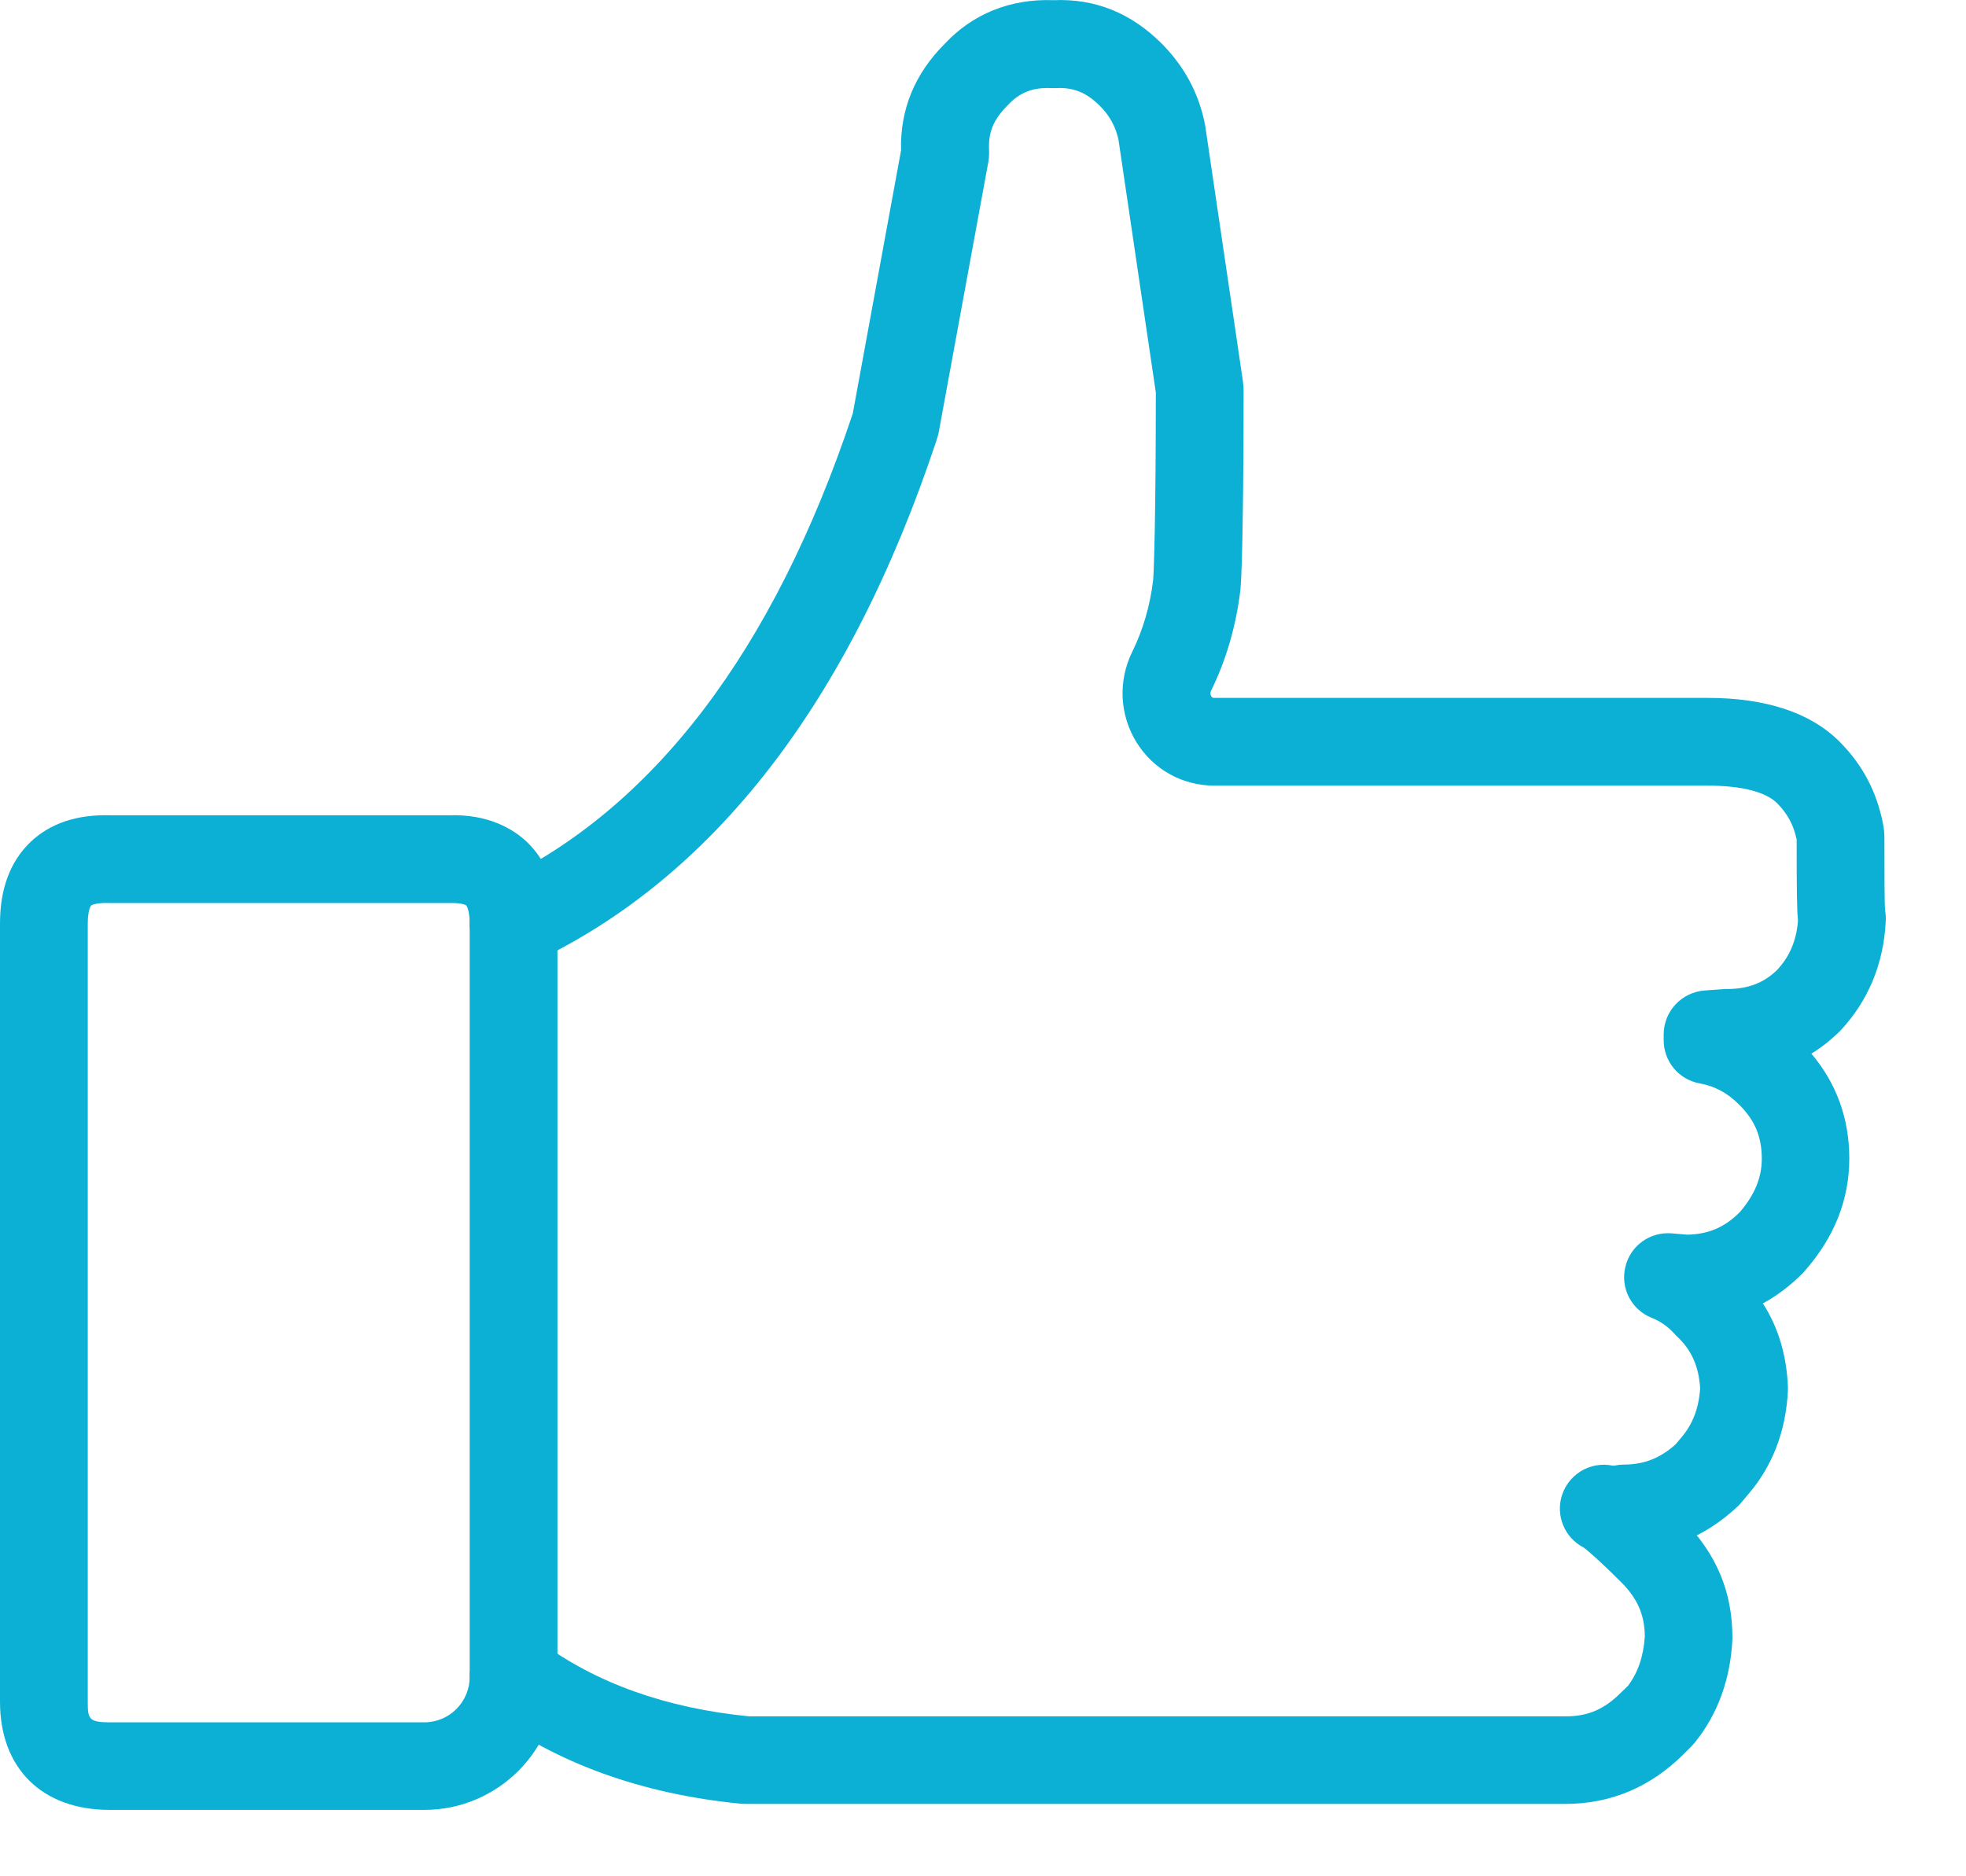
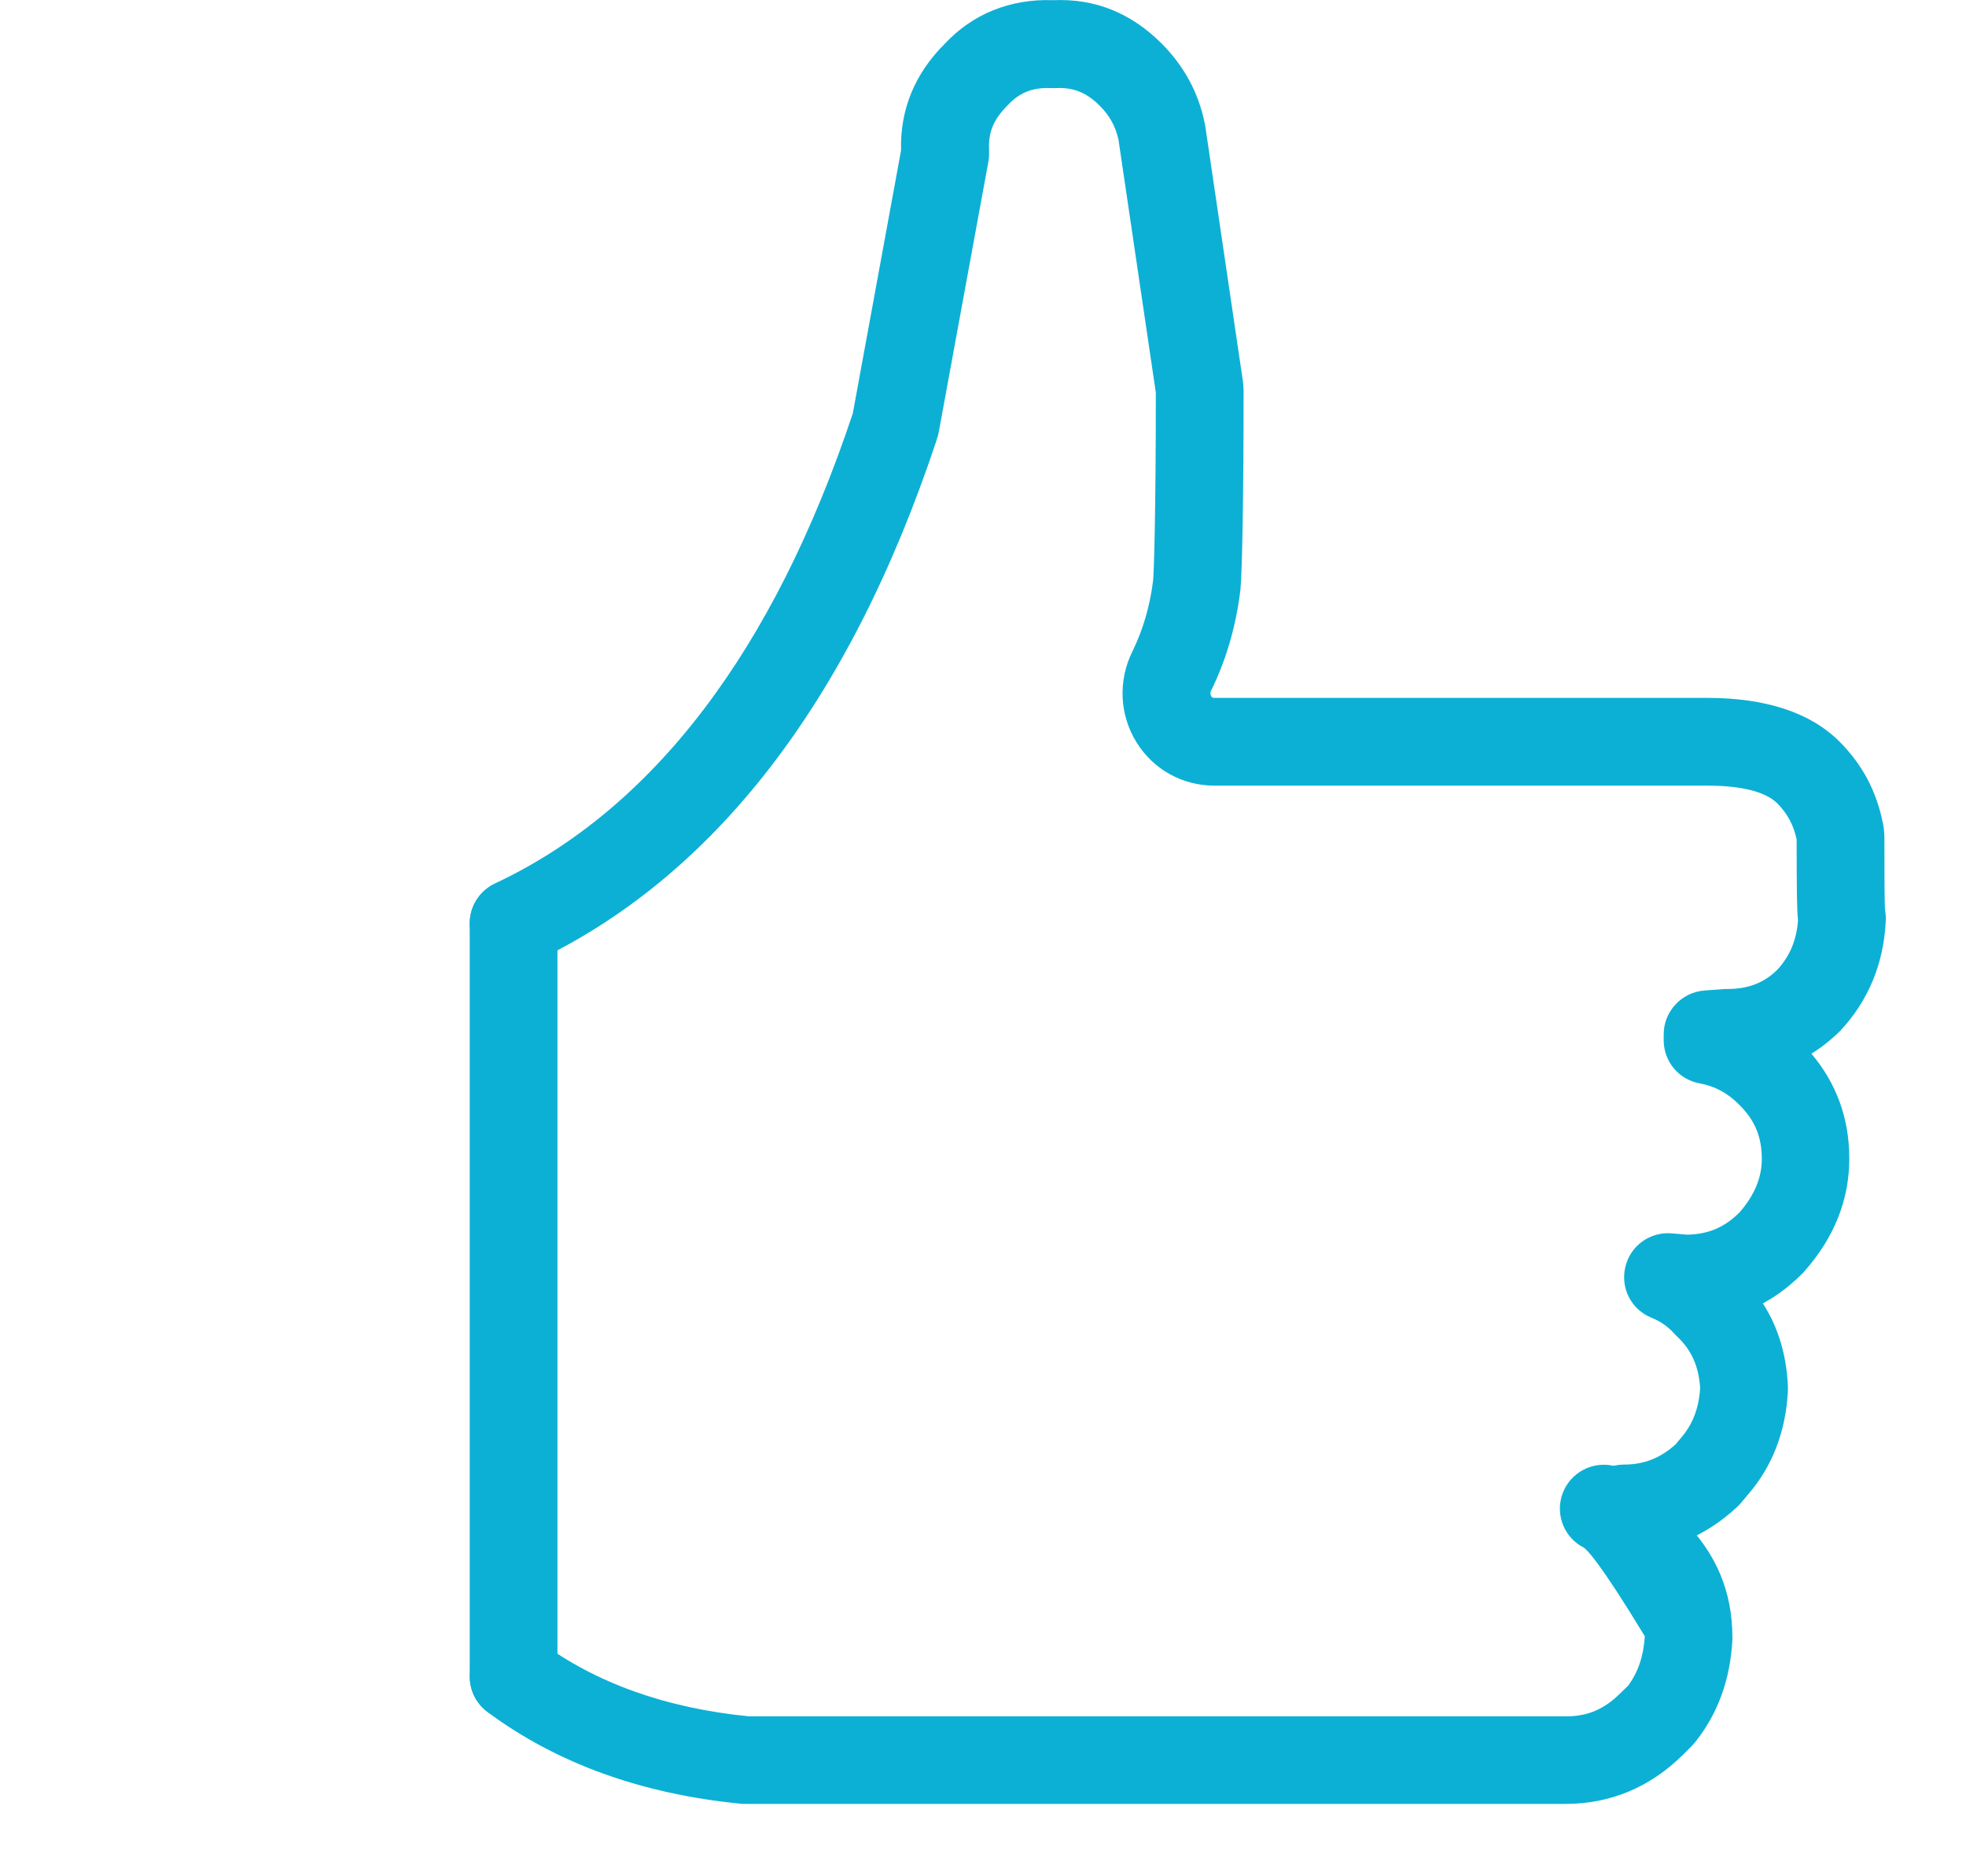
<svg xmlns="http://www.w3.org/2000/svg" width="22" height="21" viewBox="0 0 22 21" fill="none">
  <path d="M18.173 17.374C17.903 17.374 17.682 17.153 17.682 16.883C17.682 16.613 17.903 16.392 18.173 16.392C18.394 16.392 18.578 16.321 18.75 16.166L18.811 16.093C18.941 15.943 19.01 15.764 19.025 15.538C19.01 15.294 18.929 15.113 18.772 14.963C18.762 14.953 18.75 14.944 18.74 14.931C18.666 14.848 18.585 14.791 18.482 14.749C18.256 14.659 18.131 14.418 18.188 14.18C18.244 13.942 18.463 13.785 18.706 13.804L18.88 13.819C19.116 13.814 19.297 13.738 19.464 13.571C19.464 13.571 19.467 13.569 19.469 13.566C19.634 13.375 19.715 13.181 19.715 12.97C19.715 12.726 19.639 12.54 19.464 12.366C19.332 12.233 19.192 12.157 19.017 12.125C18.784 12.081 18.617 11.88 18.617 11.641V11.578C18.617 11.32 18.816 11.106 19.074 11.086L19.302 11.069C19.314 11.069 19.324 11.069 19.337 11.069C19.562 11.069 19.744 10.998 19.889 10.853C20.024 10.708 20.103 10.529 20.12 10.303C20.108 10.183 20.105 9.967 20.105 9.397C20.071 9.233 20.002 9.108 19.889 8.992C19.759 8.862 19.489 8.793 19.106 8.793H13.589C13.233 8.793 12.909 8.614 12.72 8.312C12.528 8.003 12.509 7.622 12.671 7.293C12.791 7.048 12.87 6.778 12.904 6.493C12.914 6.38 12.934 5.717 12.934 4.394L12.516 1.563C12.484 1.418 12.418 1.295 12.308 1.185C12.155 1.033 12.011 0.976 11.812 0.986C11.797 0.986 11.78 0.986 11.765 0.986C11.559 0.976 11.409 1.035 11.279 1.175C11.114 1.34 11.058 1.482 11.068 1.683C11.068 1.691 11.068 1.715 11.068 1.723C11.068 1.752 11.065 1.782 11.06 1.811L10.508 4.819C10.501 4.86 10.491 4.895 10.479 4.931C9.506 7.858 7.984 9.827 5.956 10.777C5.711 10.893 5.418 10.787 5.303 10.541C5.188 10.296 5.293 10.004 5.539 9.888C7.309 9.056 8.657 7.286 9.543 4.627L10.083 1.683C10.071 1.229 10.235 0.826 10.572 0.49C10.881 0.159 11.301 -0.016 11.787 0.002C12.261 -0.018 12.661 0.149 13.002 0.49C13.25 0.741 13.412 1.038 13.481 1.379C13.484 1.386 13.484 1.396 13.486 1.403L13.908 4.264C13.913 4.303 13.916 4.34 13.916 4.377C13.916 5.528 13.901 6.38 13.881 6.598C13.832 7.004 13.724 7.379 13.555 7.725C13.538 7.757 13.547 7.782 13.555 7.794C13.565 7.809 13.574 7.811 13.589 7.811H19.106C19.761 7.811 20.26 7.976 20.584 8.3C20.842 8.558 21.001 8.86 21.072 9.223C21.082 9.272 21.087 9.331 21.087 9.385C21.087 9.756 21.087 10.104 21.095 10.193C21.102 10.23 21.104 10.269 21.102 10.306C21.08 10.784 20.908 11.199 20.594 11.536C20.493 11.636 20.385 11.722 20.27 11.793C20.552 12.127 20.694 12.52 20.694 12.967C20.694 13.426 20.527 13.848 20.196 14.224C20.189 14.232 20.181 14.241 20.174 14.249C20.034 14.389 19.887 14.502 19.727 14.588C19.899 14.855 19.992 15.167 20.007 15.518C20.007 15.533 20.007 15.547 20.007 15.565C19.985 16.021 19.832 16.414 19.56 16.728L19.484 16.819C19.472 16.834 19.457 16.849 19.442 16.863C19.081 17.202 18.654 17.374 18.173 17.374ZM21.09 10.166C21.092 10.173 21.092 10.181 21.095 10.188C21.092 10.178 21.09 10.173 21.09 10.166ZM9.548 4.617V4.62C9.548 4.617 9.548 4.617 9.548 4.617Z" fill="#0CB0D5" />
  <path d="M5.747 19.257C5.477 19.257 5.256 19.036 5.256 18.766V10.335C5.256 10.065 5.477 9.844 5.747 9.844C6.017 9.844 6.238 10.065 6.238 10.335V18.766C6.238 19.036 6.017 19.257 5.747 19.257Z" fill="#0CB0D5" />
-   <path d="M4.748 20.257H1.228C0.471 20.257 0 19.793 0 19.046V10.335C0 9.95 0.113 9.646 0.336 9.429C0.56 9.213 0.864 9.113 1.245 9.125H5.026C5.465 9.11 5.747 9.28 5.9 9.427C6.123 9.643 6.238 9.95 6.238 10.338C6.238 10.608 6.018 10.829 5.747 10.829C5.477 10.829 5.256 10.608 5.256 10.338C5.256 10.203 5.227 10.144 5.217 10.134C5.21 10.127 5.161 10.105 5.043 10.107H1.228C1.08 10.102 1.029 10.127 1.019 10.136C1.009 10.146 0.982 10.203 0.982 10.338V19.049C0.982 19.235 0.992 19.277 1.228 19.277H4.748C5.028 19.277 5.256 19.049 5.256 18.769C5.256 18.499 5.477 18.278 5.747 18.278C6.018 18.278 6.238 18.499 6.238 18.769C6.238 19.586 5.571 20.257 4.748 20.257Z" fill="#0CB0D5" />
-   <path d="M17.517 20.19H8.367C8.342 20.19 8.315 20.19 8.291 20.188C7.176 20.079 6.224 19.733 5.455 19.161C5.237 18.999 5.193 18.692 5.355 18.474C5.517 18.255 5.824 18.211 6.042 18.373C6.666 18.837 7.454 19.119 8.384 19.21H17.52C17.768 19.21 17.952 19.132 18.138 18.945L18.217 18.869C18.33 18.719 18.391 18.538 18.406 18.314C18.404 18.074 18.323 17.89 18.141 17.708C17.878 17.445 17.758 17.349 17.724 17.322C17.51 17.214 17.404 16.964 17.48 16.731C17.566 16.473 17.844 16.333 18.102 16.419C18.185 16.446 18.31 16.488 18.833 17.013C19.206 17.386 19.386 17.816 19.386 18.326C19.386 18.334 19.386 18.344 19.386 18.351C19.363 18.795 19.224 19.181 18.968 19.5C18.956 19.515 18.944 19.527 18.931 19.542L18.833 19.64C18.465 20.003 18.023 20.19 17.517 20.19Z" fill="#0CB0D5" />
+   <path d="M17.517 20.19H8.367C8.342 20.19 8.315 20.19 8.291 20.188C7.176 20.079 6.224 19.733 5.455 19.161C5.237 18.999 5.193 18.692 5.355 18.474C5.517 18.255 5.824 18.211 6.042 18.373C6.666 18.837 7.454 19.119 8.384 19.21H17.52C17.768 19.21 17.952 19.132 18.138 18.945L18.217 18.869C18.33 18.719 18.391 18.538 18.406 18.314C17.878 17.445 17.758 17.349 17.724 17.322C17.51 17.214 17.404 16.964 17.48 16.731C17.566 16.473 17.844 16.333 18.102 16.419C18.185 16.446 18.31 16.488 18.833 17.013C19.206 17.386 19.386 17.816 19.386 18.326C19.386 18.334 19.386 18.344 19.386 18.351C19.363 18.795 19.224 19.181 18.968 19.5C18.956 19.515 18.944 19.527 18.931 19.542L18.833 19.64C18.465 20.003 18.023 20.19 17.517 20.19Z" fill="#0CB0D5" />
</svg>